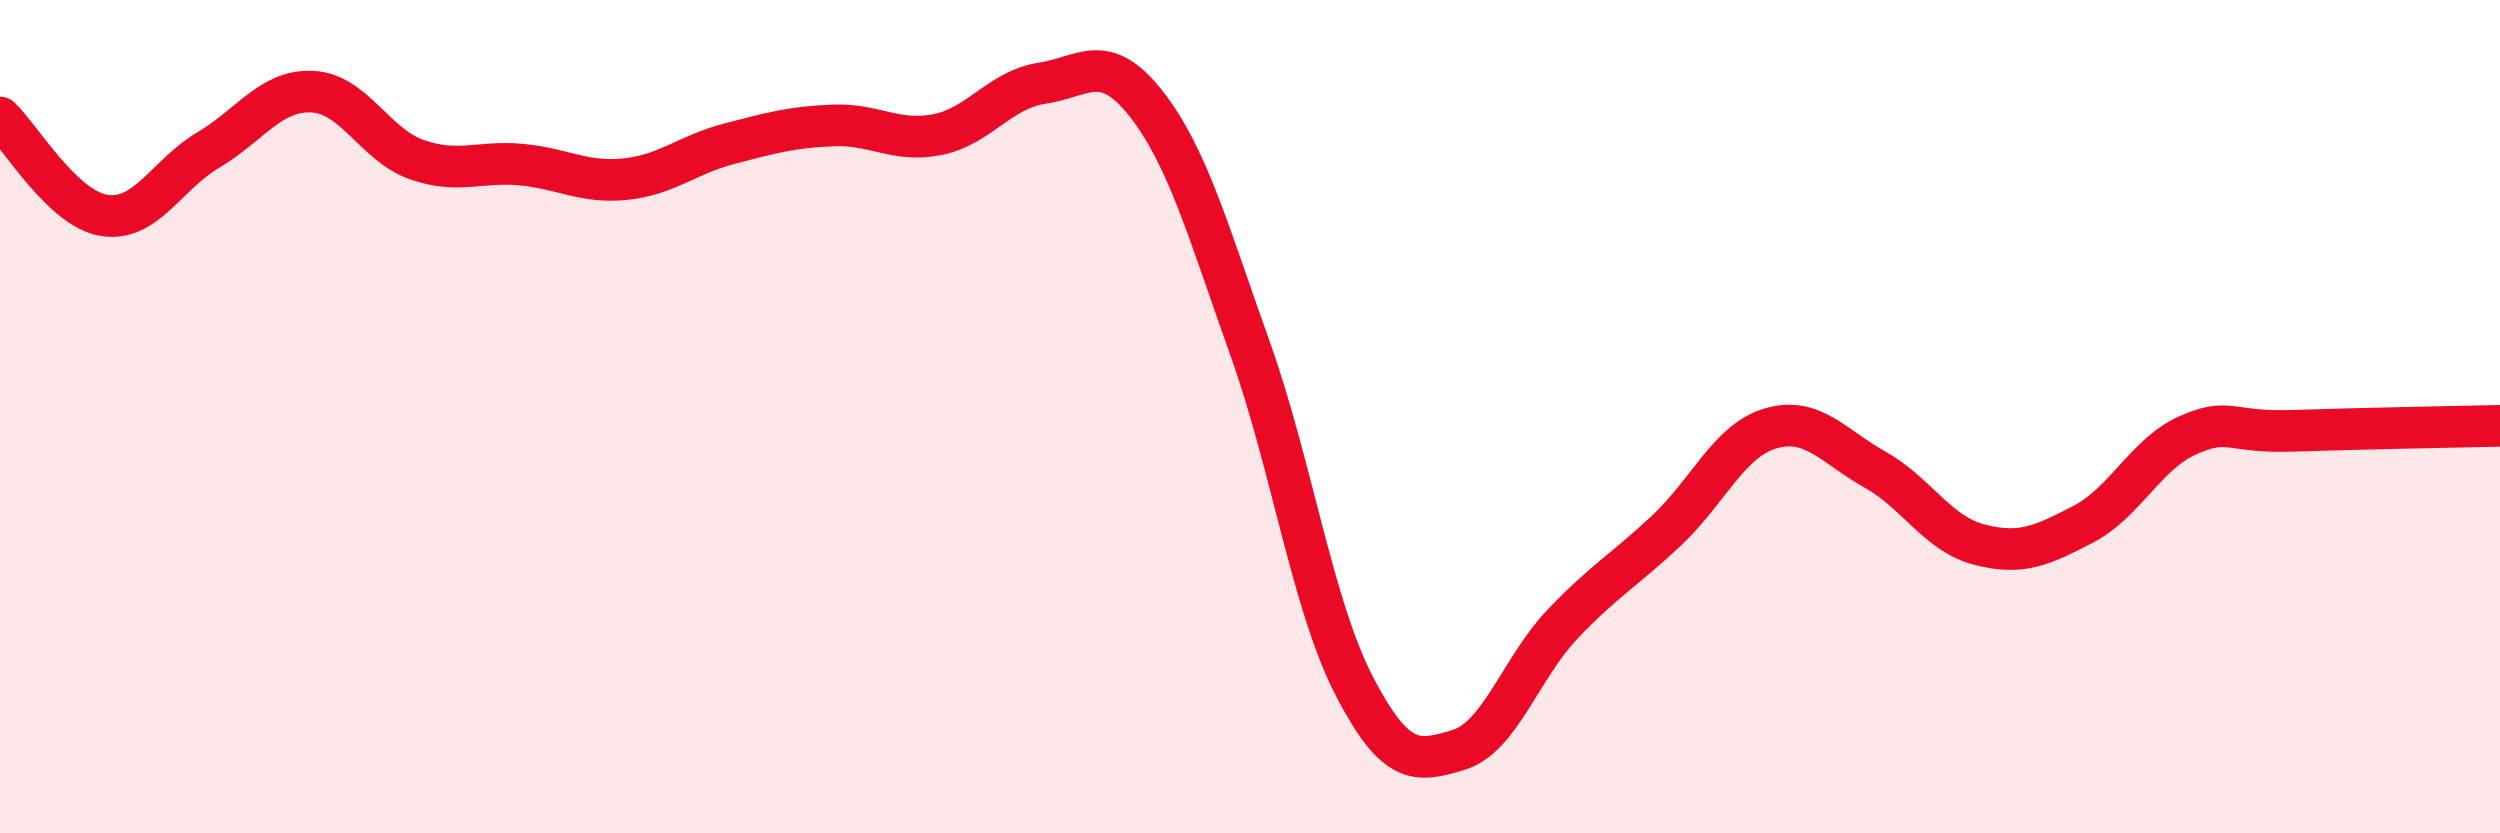
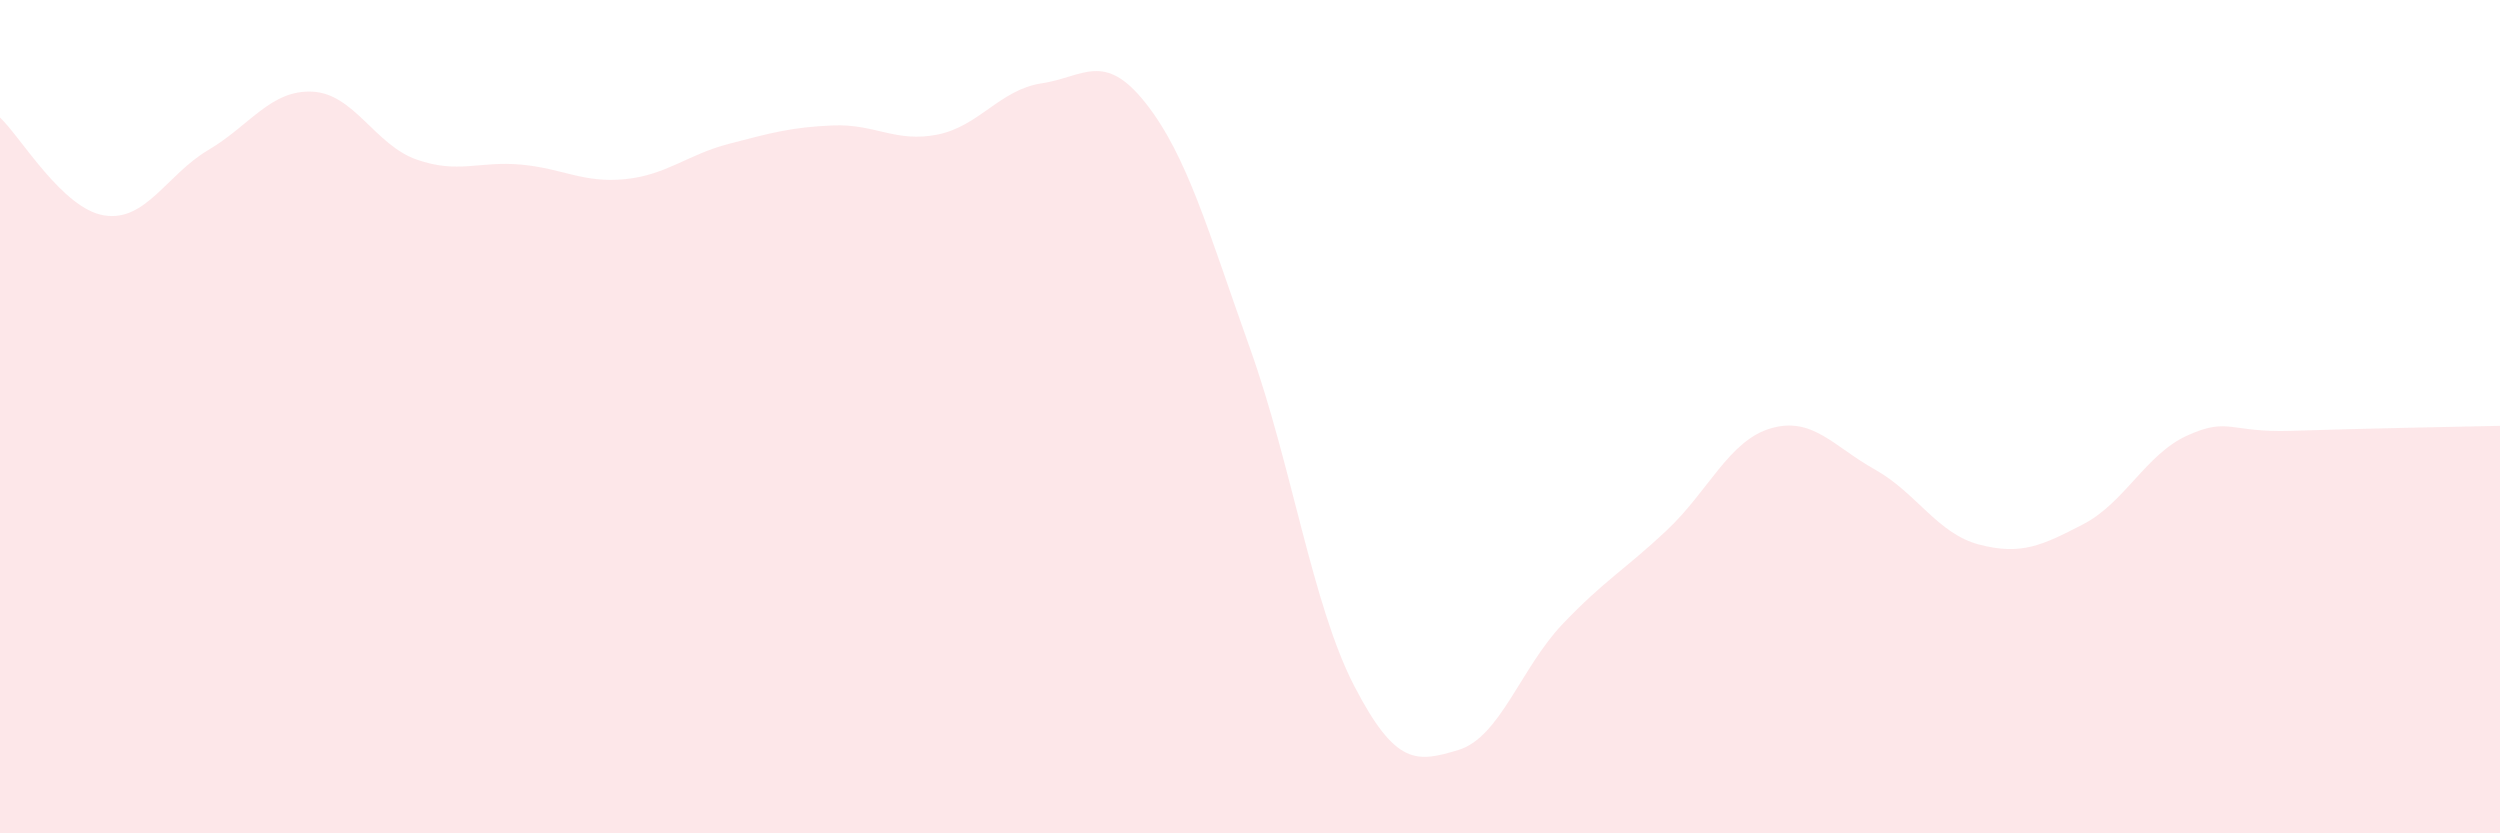
<svg xmlns="http://www.w3.org/2000/svg" width="60" height="20" viewBox="0 0 60 20">
  <path d="M 0,2.82 C 0.5,3.29 1.5,5.01 2.5,5.17 C 3.5,5.33 4,4.19 5,3.6 C 6,3.01 6.5,2.15 7.5,2.2 C 8.5,2.25 9,3.48 10,3.83 C 11,4.18 11.5,3.86 12.5,3.95 C 13.5,4.04 14,4.4 15,4.3 C 16,4.2 16.5,3.71 17.5,3.45 C 18.5,3.19 19,3.05 20,3.01 C 21,2.97 21.5,3.43 22.5,3.23 C 23.5,3.03 24,2.15 25,2 C 26,1.85 26.5,1.21 27.5,2.48 C 28.5,3.75 29,5.56 30,8.36 C 31,11.16 31.5,14.53 32.5,16.46 C 33.5,18.39 34,18.3 35,18 C 36,17.7 36.5,16.03 37.5,14.98 C 38.5,13.93 39,13.67 40,12.73 C 41,11.79 41.5,10.57 42.5,10.28 C 43.5,9.99 44,10.71 45,11.27 C 46,11.83 46.5,12.81 47.5,13.07 C 48.5,13.33 49,13.1 50,12.58 C 51,12.06 51.5,10.9 52.5,10.45 C 53.5,10 53.5,10.39 55,10.34 C 56.5,10.29 59,10.24 60,10.22L60 20L0 20Z" fill="#EB0A25" opacity="0.1" stroke-linecap="round" stroke-linejoin="round" />
-   <path d="M 0,2.82 C 0.5,3.29 1.5,5.01 2.5,5.17 C 3.5,5.33 4,4.19 5,3.6 C 6,3.01 6.5,2.15 7.5,2.2 C 8.5,2.25 9,3.48 10,3.83 C 11,4.18 11.5,3.86 12.5,3.95 C 13.5,4.04 14,4.4 15,4.3 C 16,4.2 16.5,3.71 17.5,3.45 C 18.5,3.19 19,3.05 20,3.01 C 21,2.97 21.5,3.43 22.5,3.23 C 23.5,3.03 24,2.15 25,2 C 26,1.85 26.5,1.21 27.5,2.48 C 28.5,3.75 29,5.56 30,8.36 C 31,11.16 31.5,14.53 32.5,16.46 C 33.5,18.39 34,18.3 35,18 C 36,17.7 36.5,16.03 37.5,14.98 C 38.5,13.93 39,13.67 40,12.73 C 41,11.79 41.5,10.57 42.5,10.28 C 43.5,9.99 44,10.71 45,11.27 C 46,11.83 46.5,12.81 47.5,13.07 C 48.5,13.33 49,13.1 50,12.58 C 51,12.06 51.5,10.9 52.5,10.45 C 53.5,10 53.5,10.39 55,10.34 C 56.5,10.29 59,10.24 60,10.22" stroke="#EB0A25" stroke-width="1" fill="none" stroke-linecap="round" stroke-linejoin="round" />
</svg>